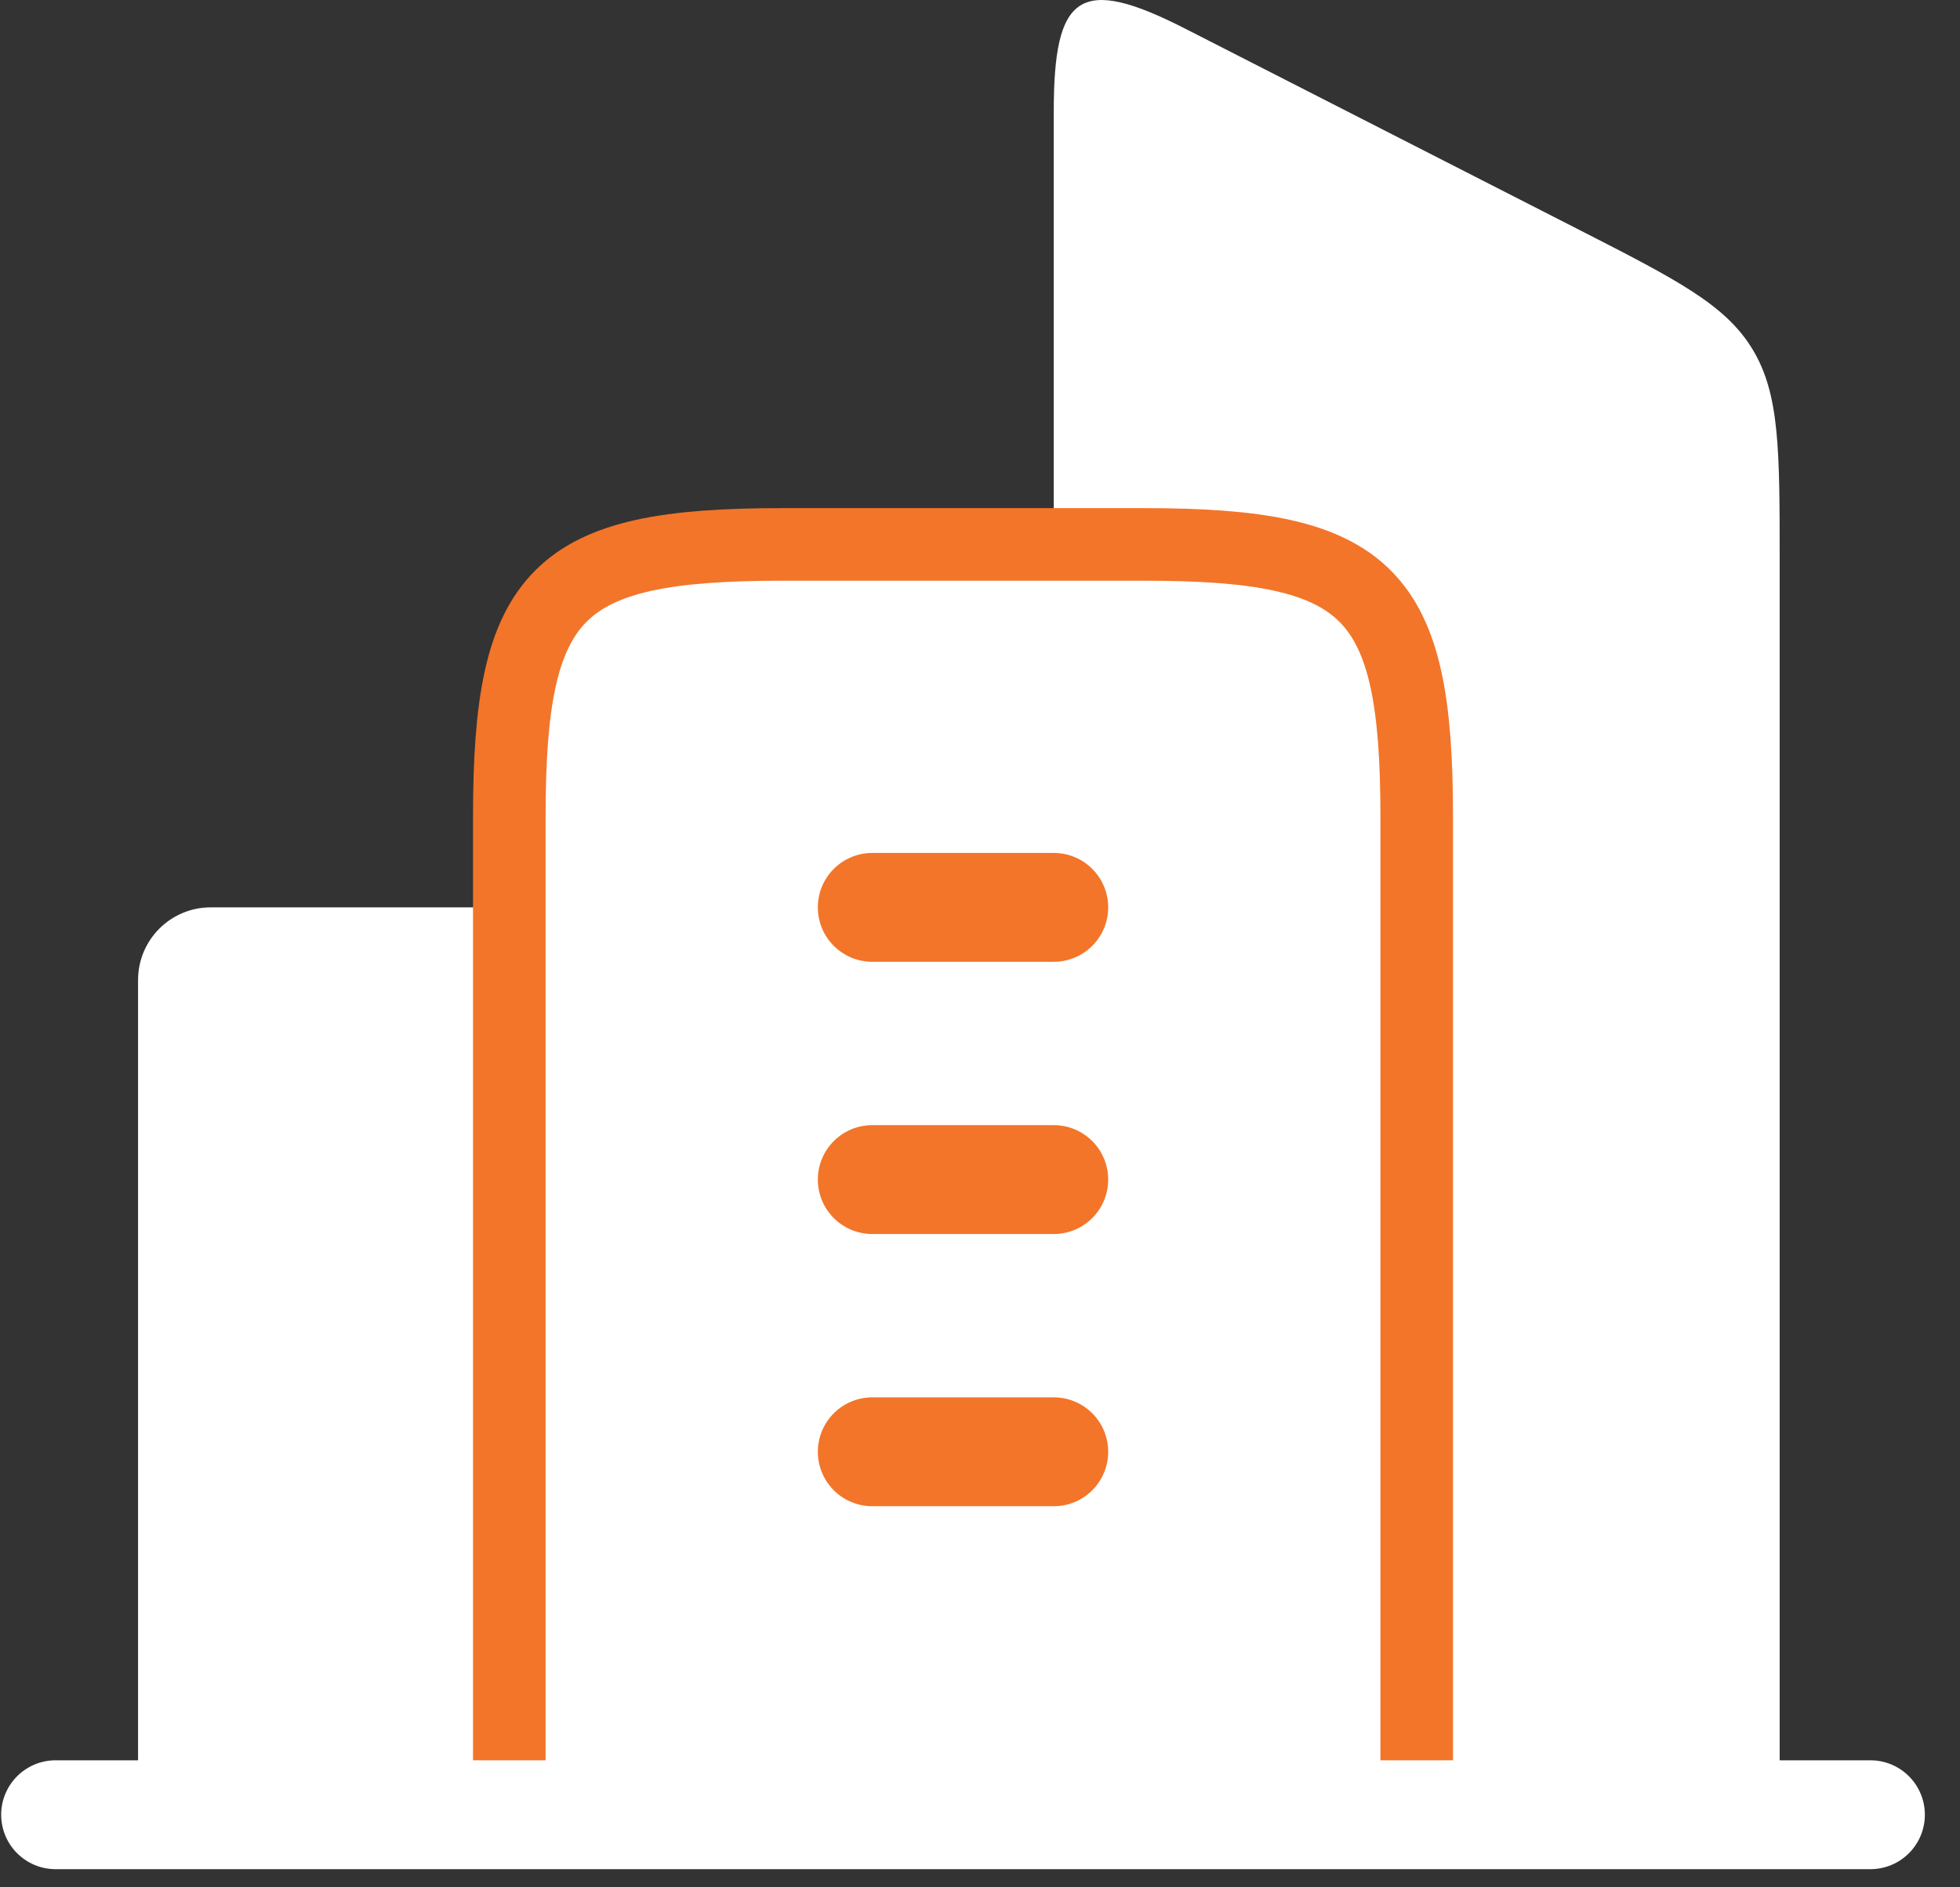
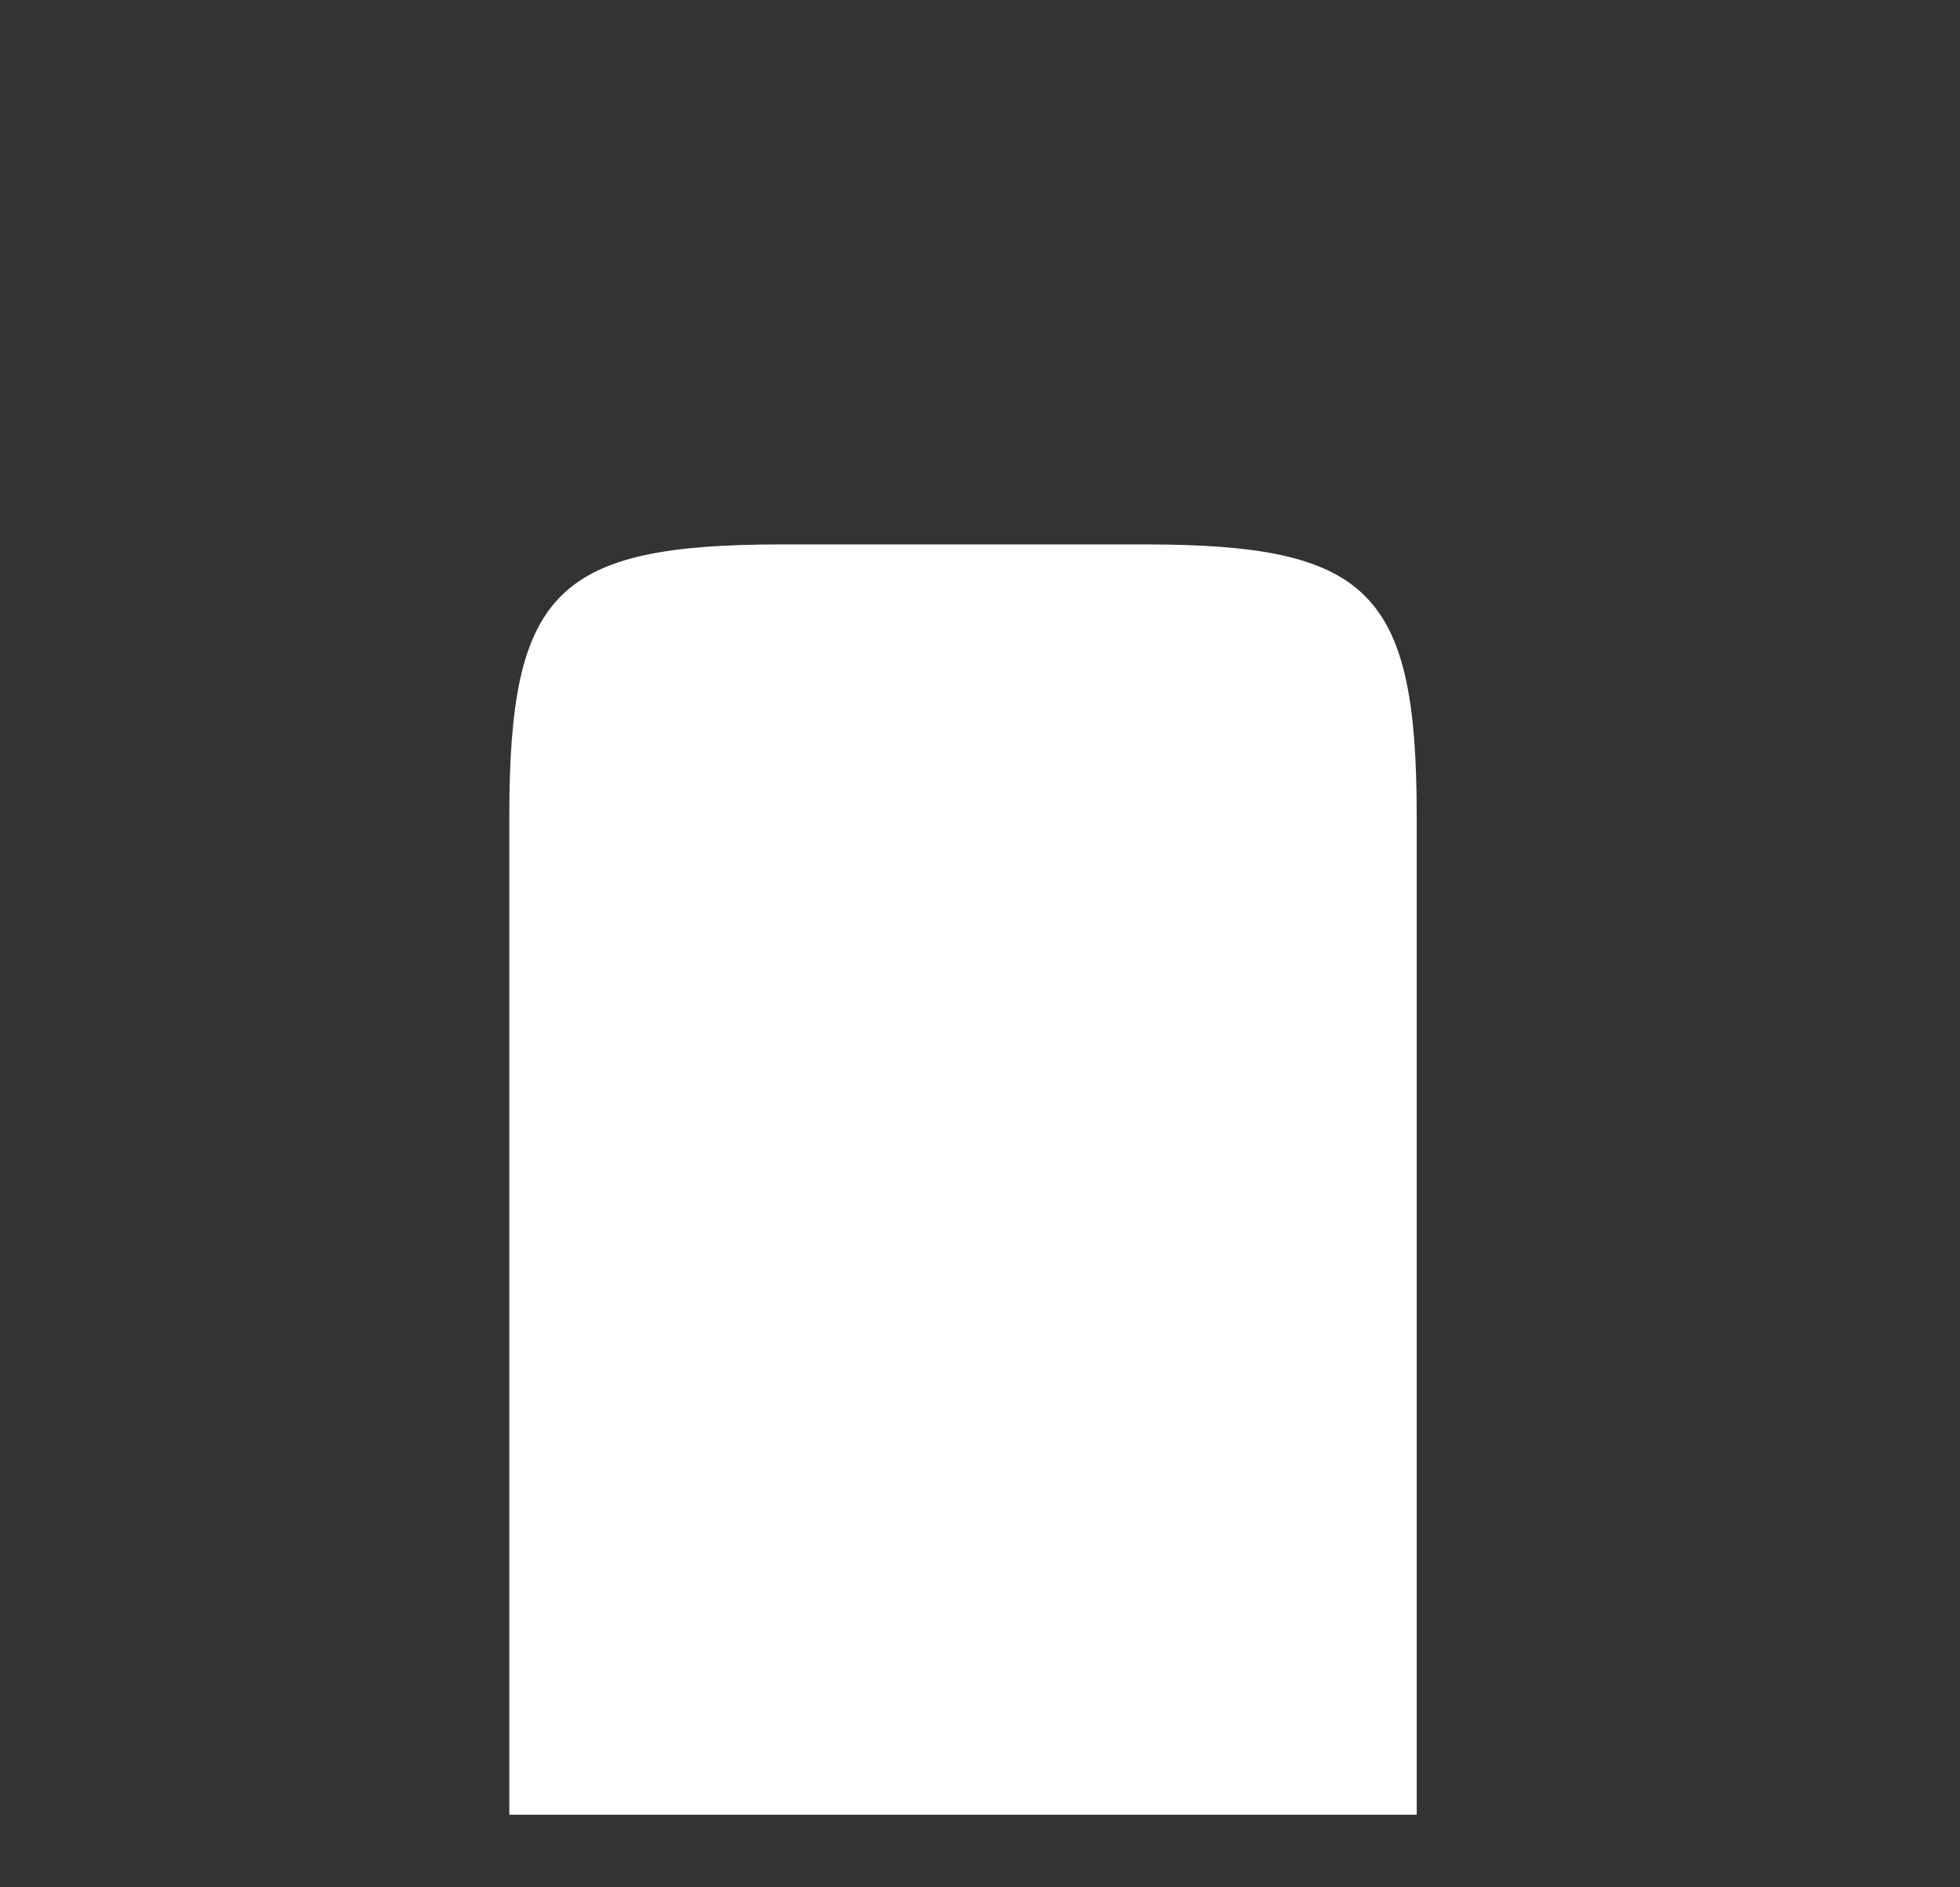
<svg xmlns="http://www.w3.org/2000/svg" width="27" height="26" viewBox="0 0 27 26" fill="none">
  <rect x="0" y="0" width="27" height="26" fill="#333333" stroke="none" />
-   <path d="M24.516 25V7.732C24.516 6.197 24.516 5.429 24.142 4.812C23.769 4.195 23.096 3.852 21.752 3.165L16.325 0.394C14.874 -0.346 14.516 -0.085 14.516 1.536V25" fill="white" />
-   <path d="M1.902 13.5C1.902 12.948 2.35 12.5 2.902 12.5H7.584V25H1.902V13.5Z" fill="white" />
  <path d="M15.766 7.5H10.766C7.663 7.5 7.016 8.148 7.016 11.25V25H19.516V11.25C19.516 8.148 18.868 7.5 15.766 7.5Z" fill="white" />
-   <path d="M15.766 7.5H10.766C7.663 7.5 7.016 8.148 7.016 11.25V25H19.516V11.25C19.516 8.148 18.868 7.5 15.766 7.5Z" stroke="#F37529" stroke-linejoin="round" />
-   <path d="M12.016 12.5H14.516M12.016 16.25H14.516M12.016 20H14.516" stroke="#F37529" stroke-width="1.5" stroke-linecap="round" stroke-linejoin="round" />
-   <path d="M25.766 25H0.766" stroke="white" stroke-width="1.5" stroke-linecap="round" stroke-linejoin="round" />
</svg>